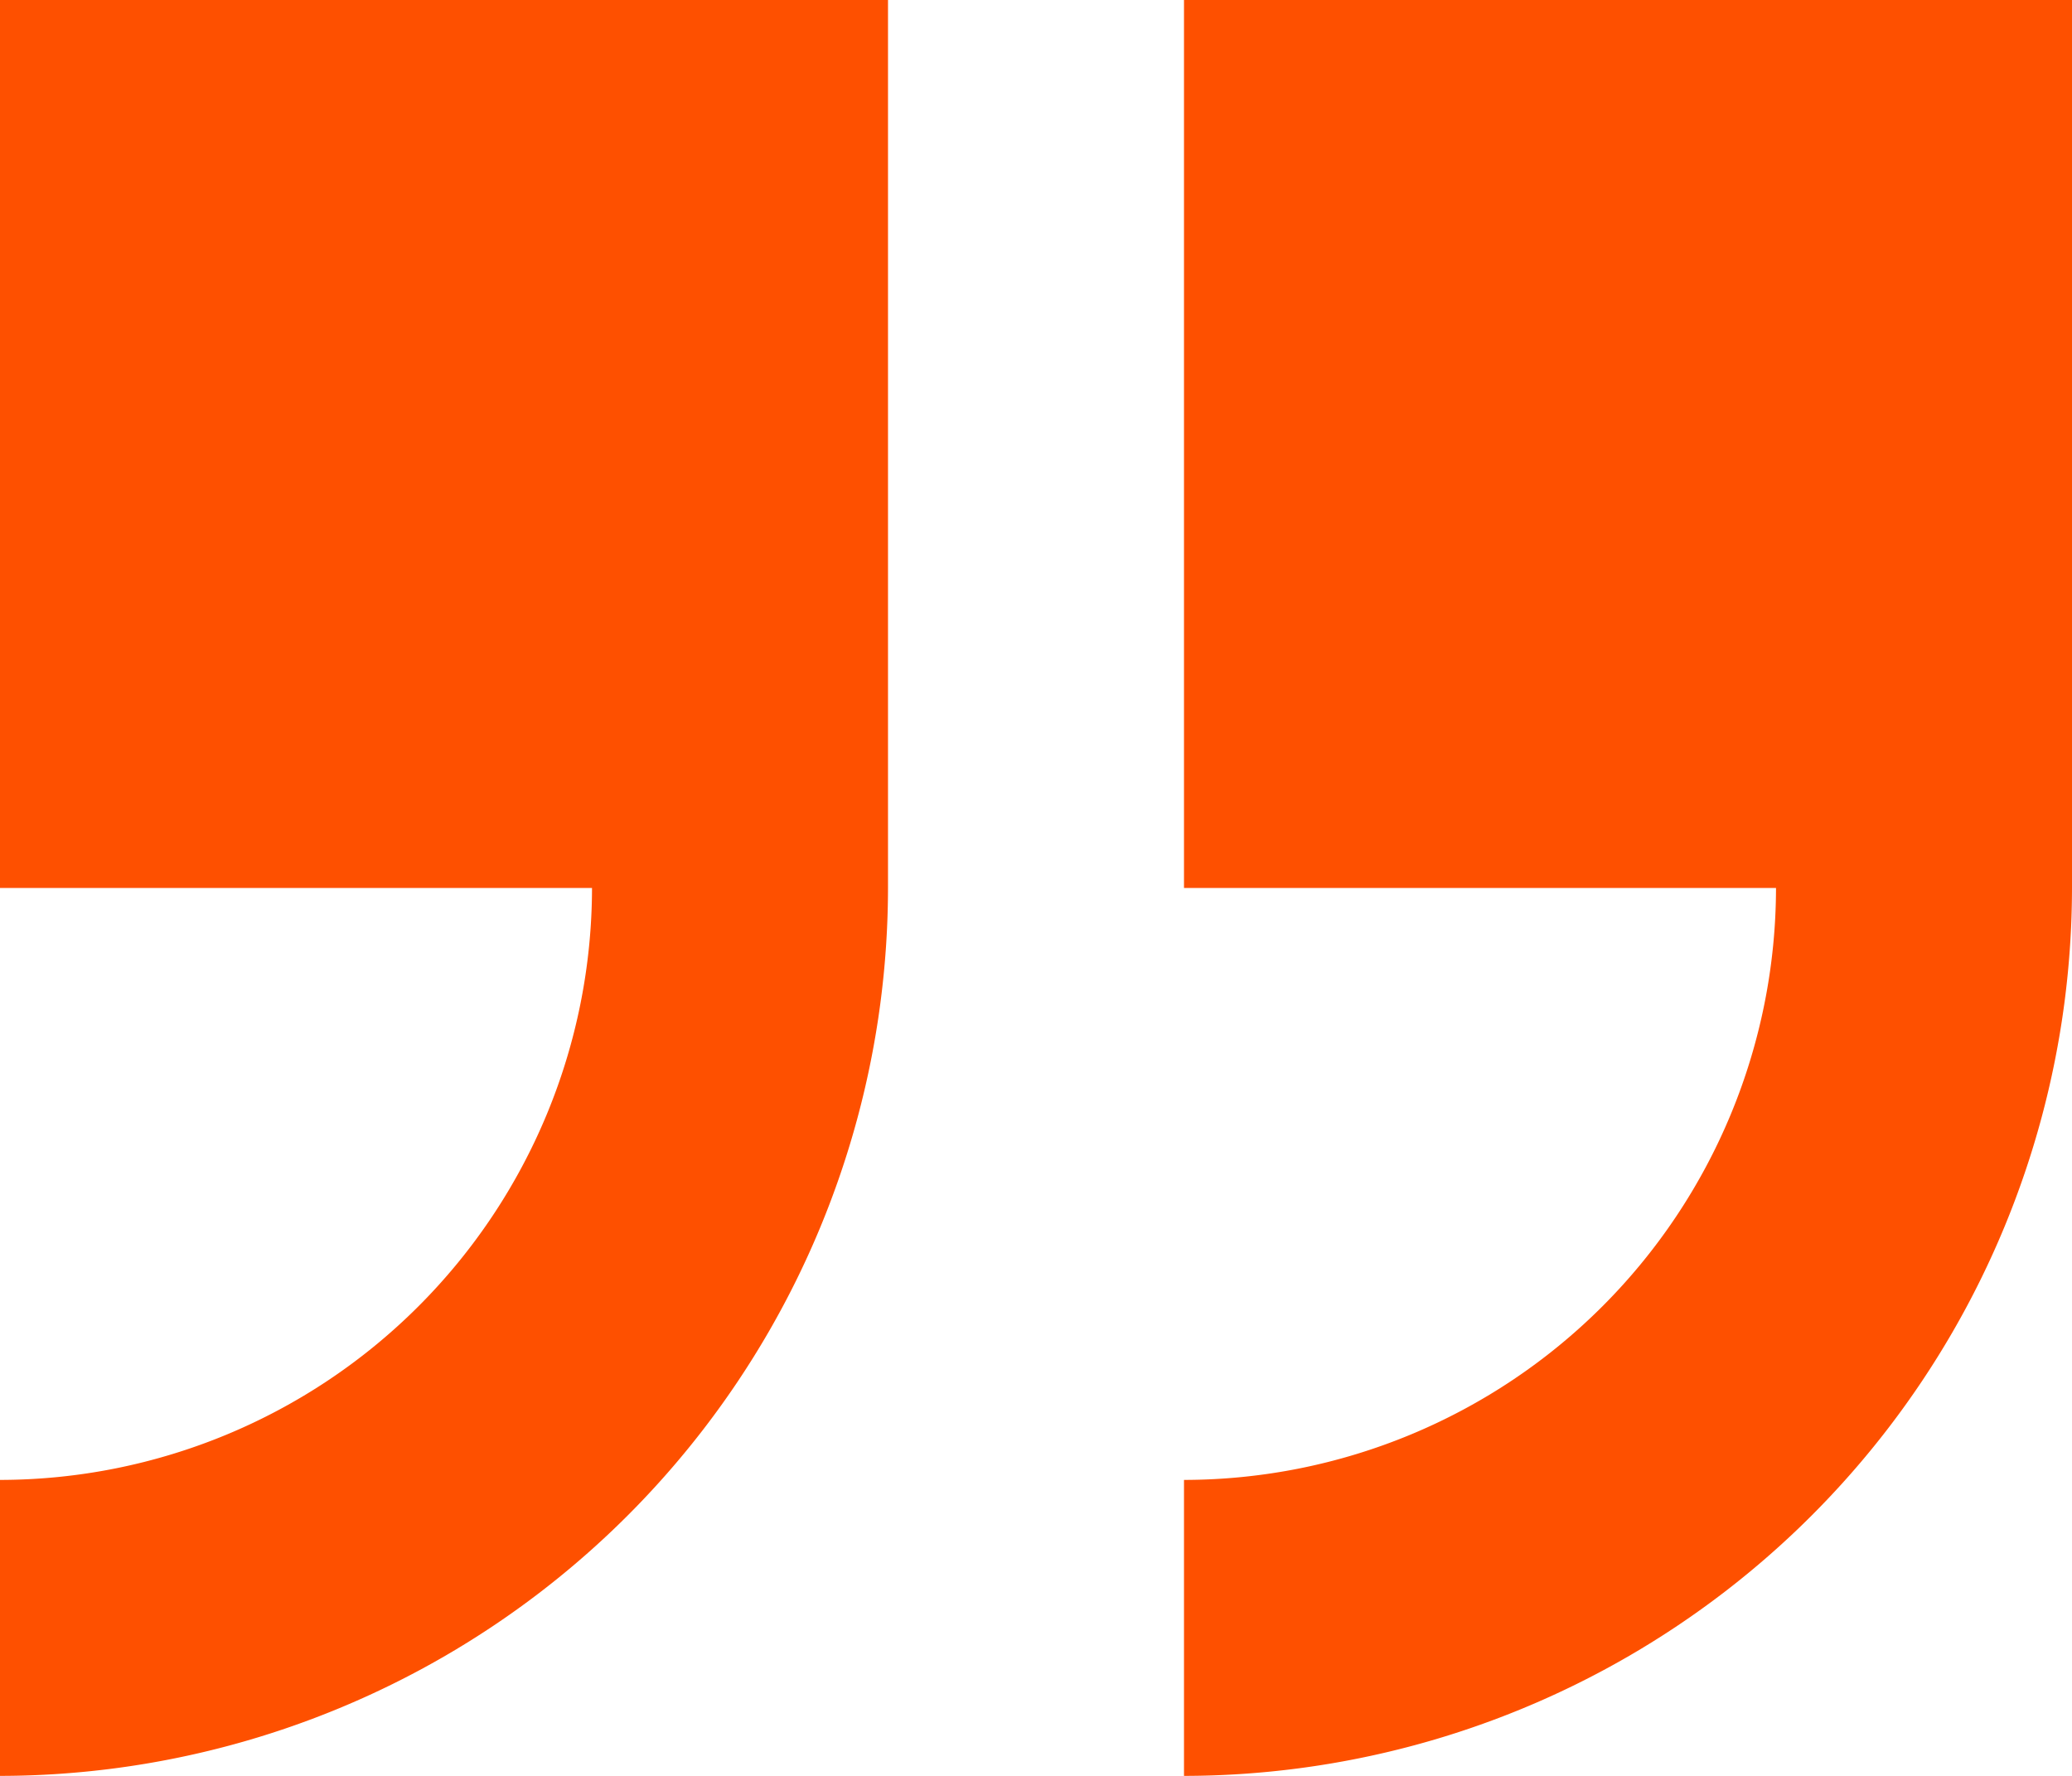
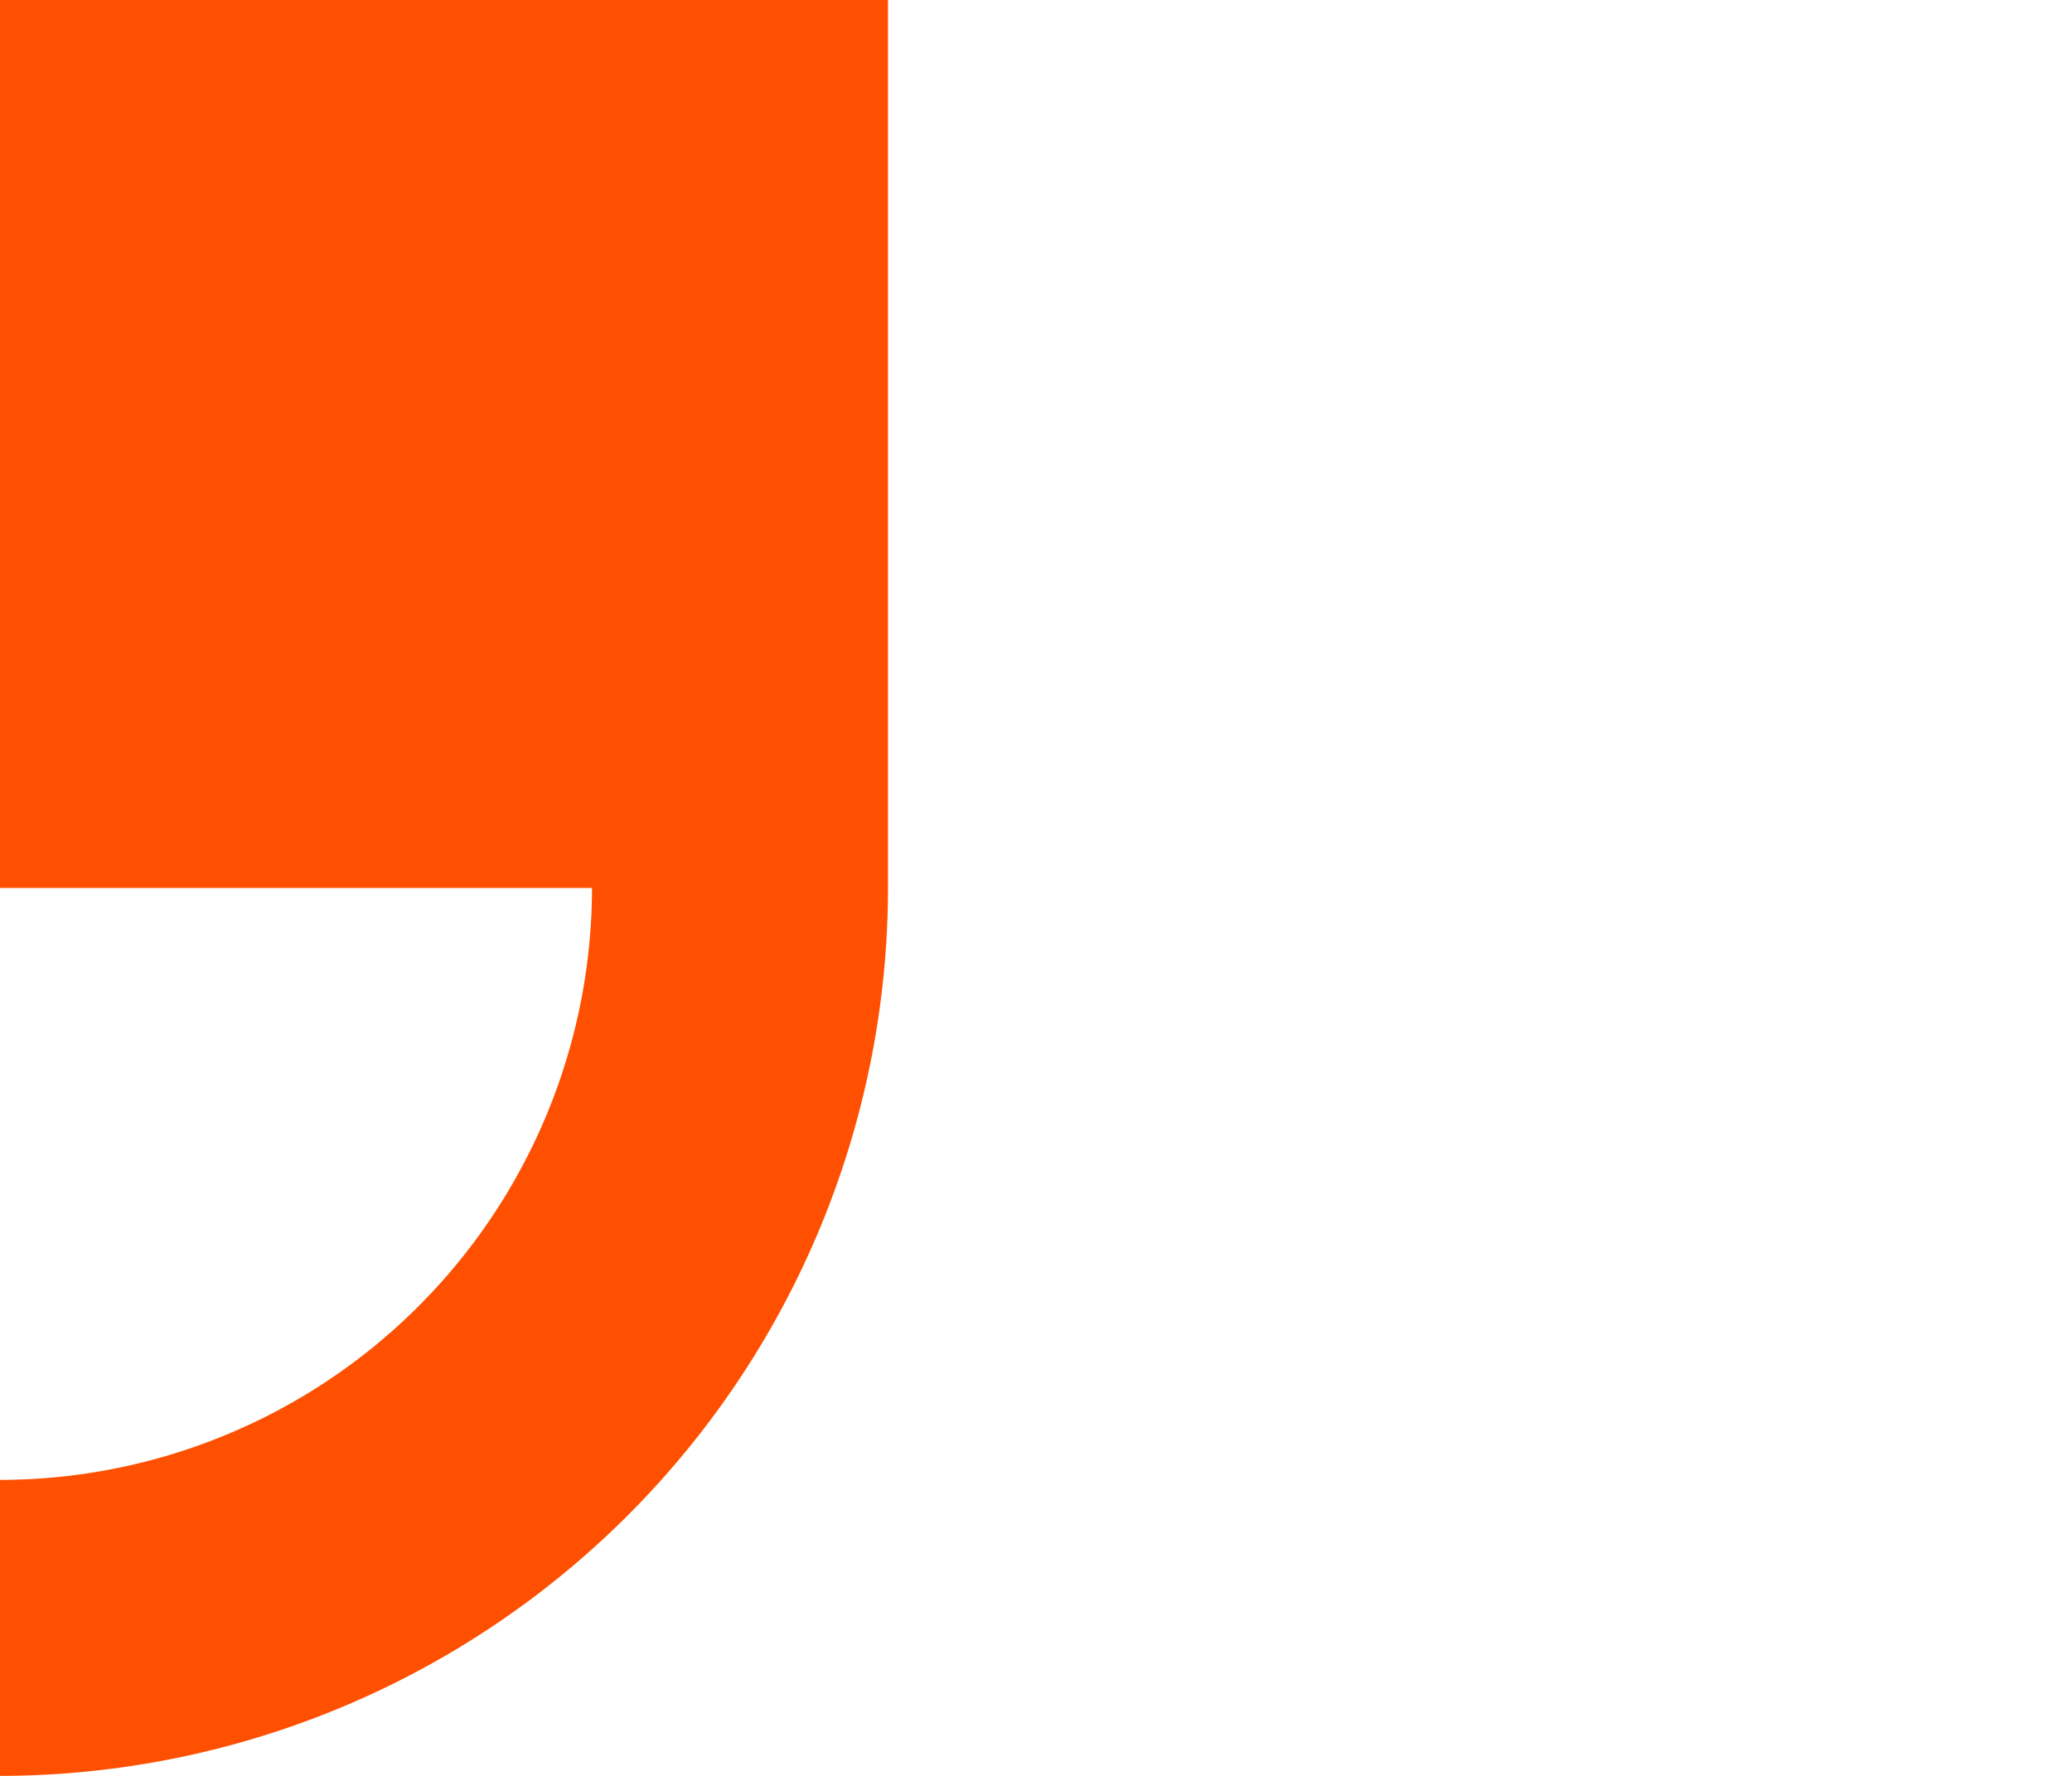
<svg xmlns="http://www.w3.org/2000/svg" width="79.333" height="68" viewBox="0 0 79.333 68">
  <g id="quote" transform="translate(79.333 97.235) rotate(180)" style="isolation: isolate">
-     <path id="Path_139" data-name="Path 139" d="M0,63.235v34H34v-34H11.333A22.693,22.693,0,0,1,34,40.568V29.235A34.037,34.037,0,0,0,0,63.235Z" transform="translate(0 0)" fill="#fe5000" />
    <path id="Path_140" data-name="Path 140" d="M267.882,40.568V29.235a34.037,34.037,0,0,0-34,34v34h34v-34H245.215A22.693,22.693,0,0,1,267.882,40.568Z" transform="translate(-188.549 0)" fill="#fe5000" />
  </g>
</svg>